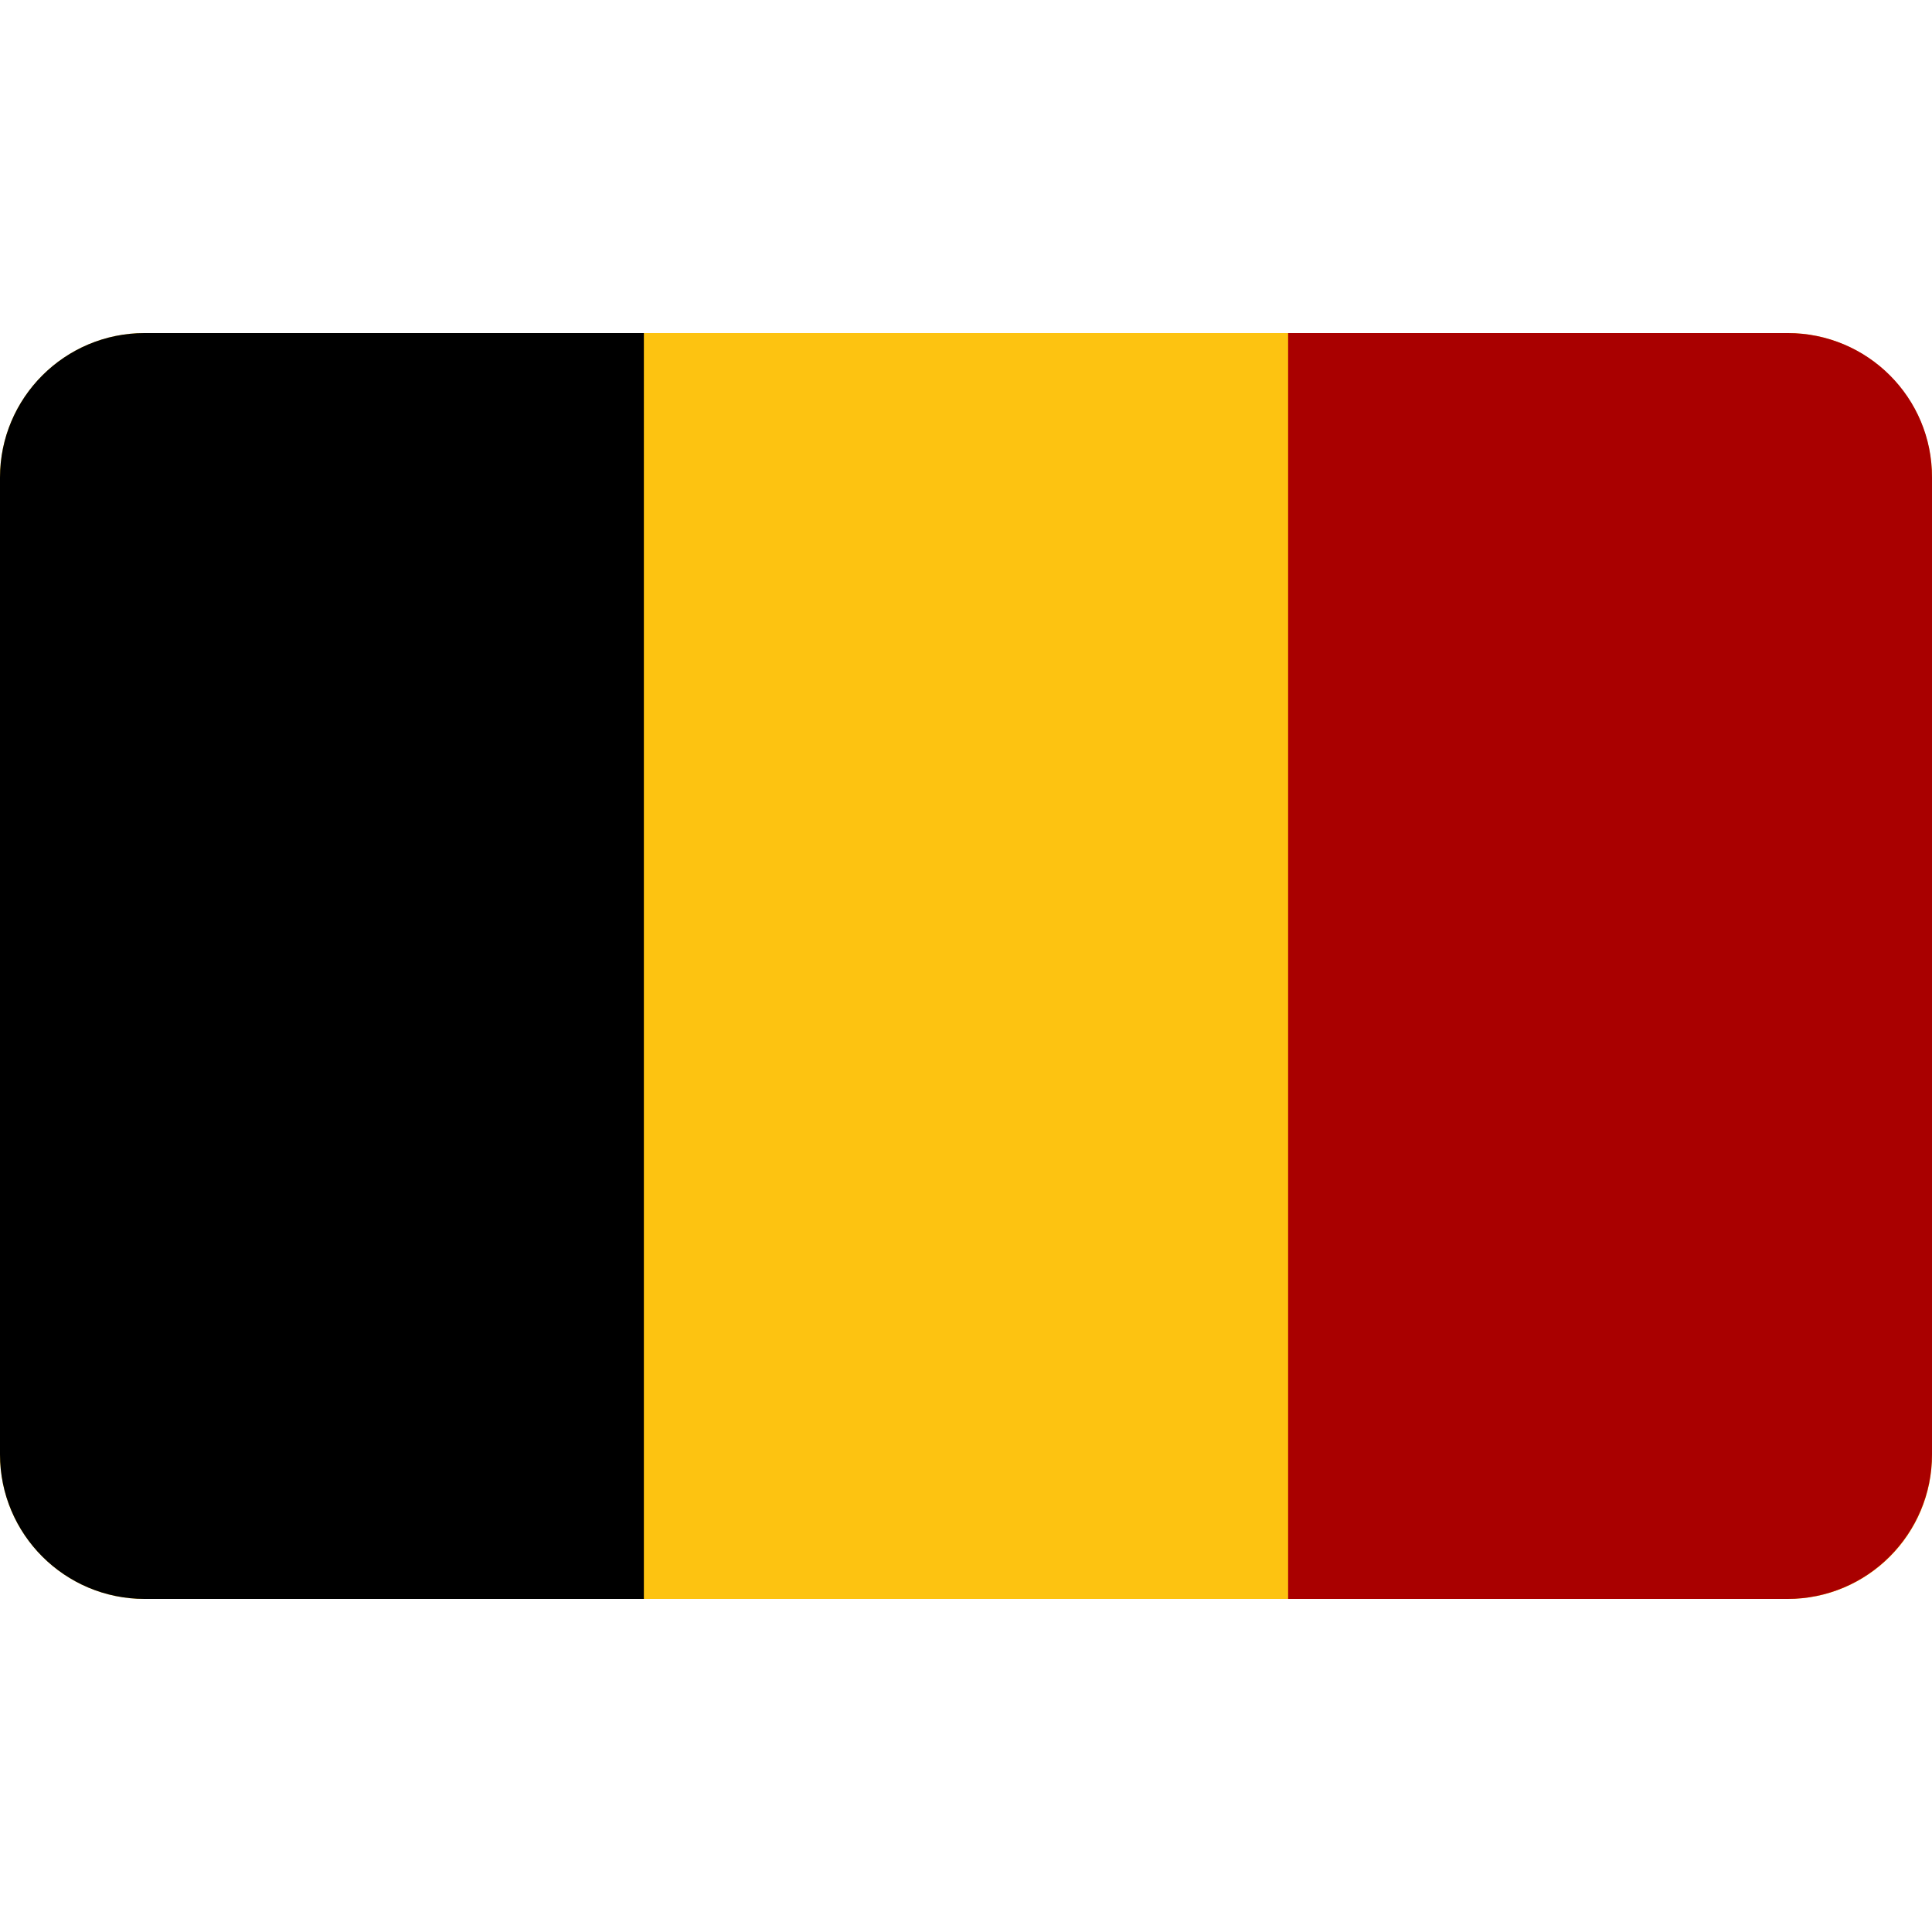
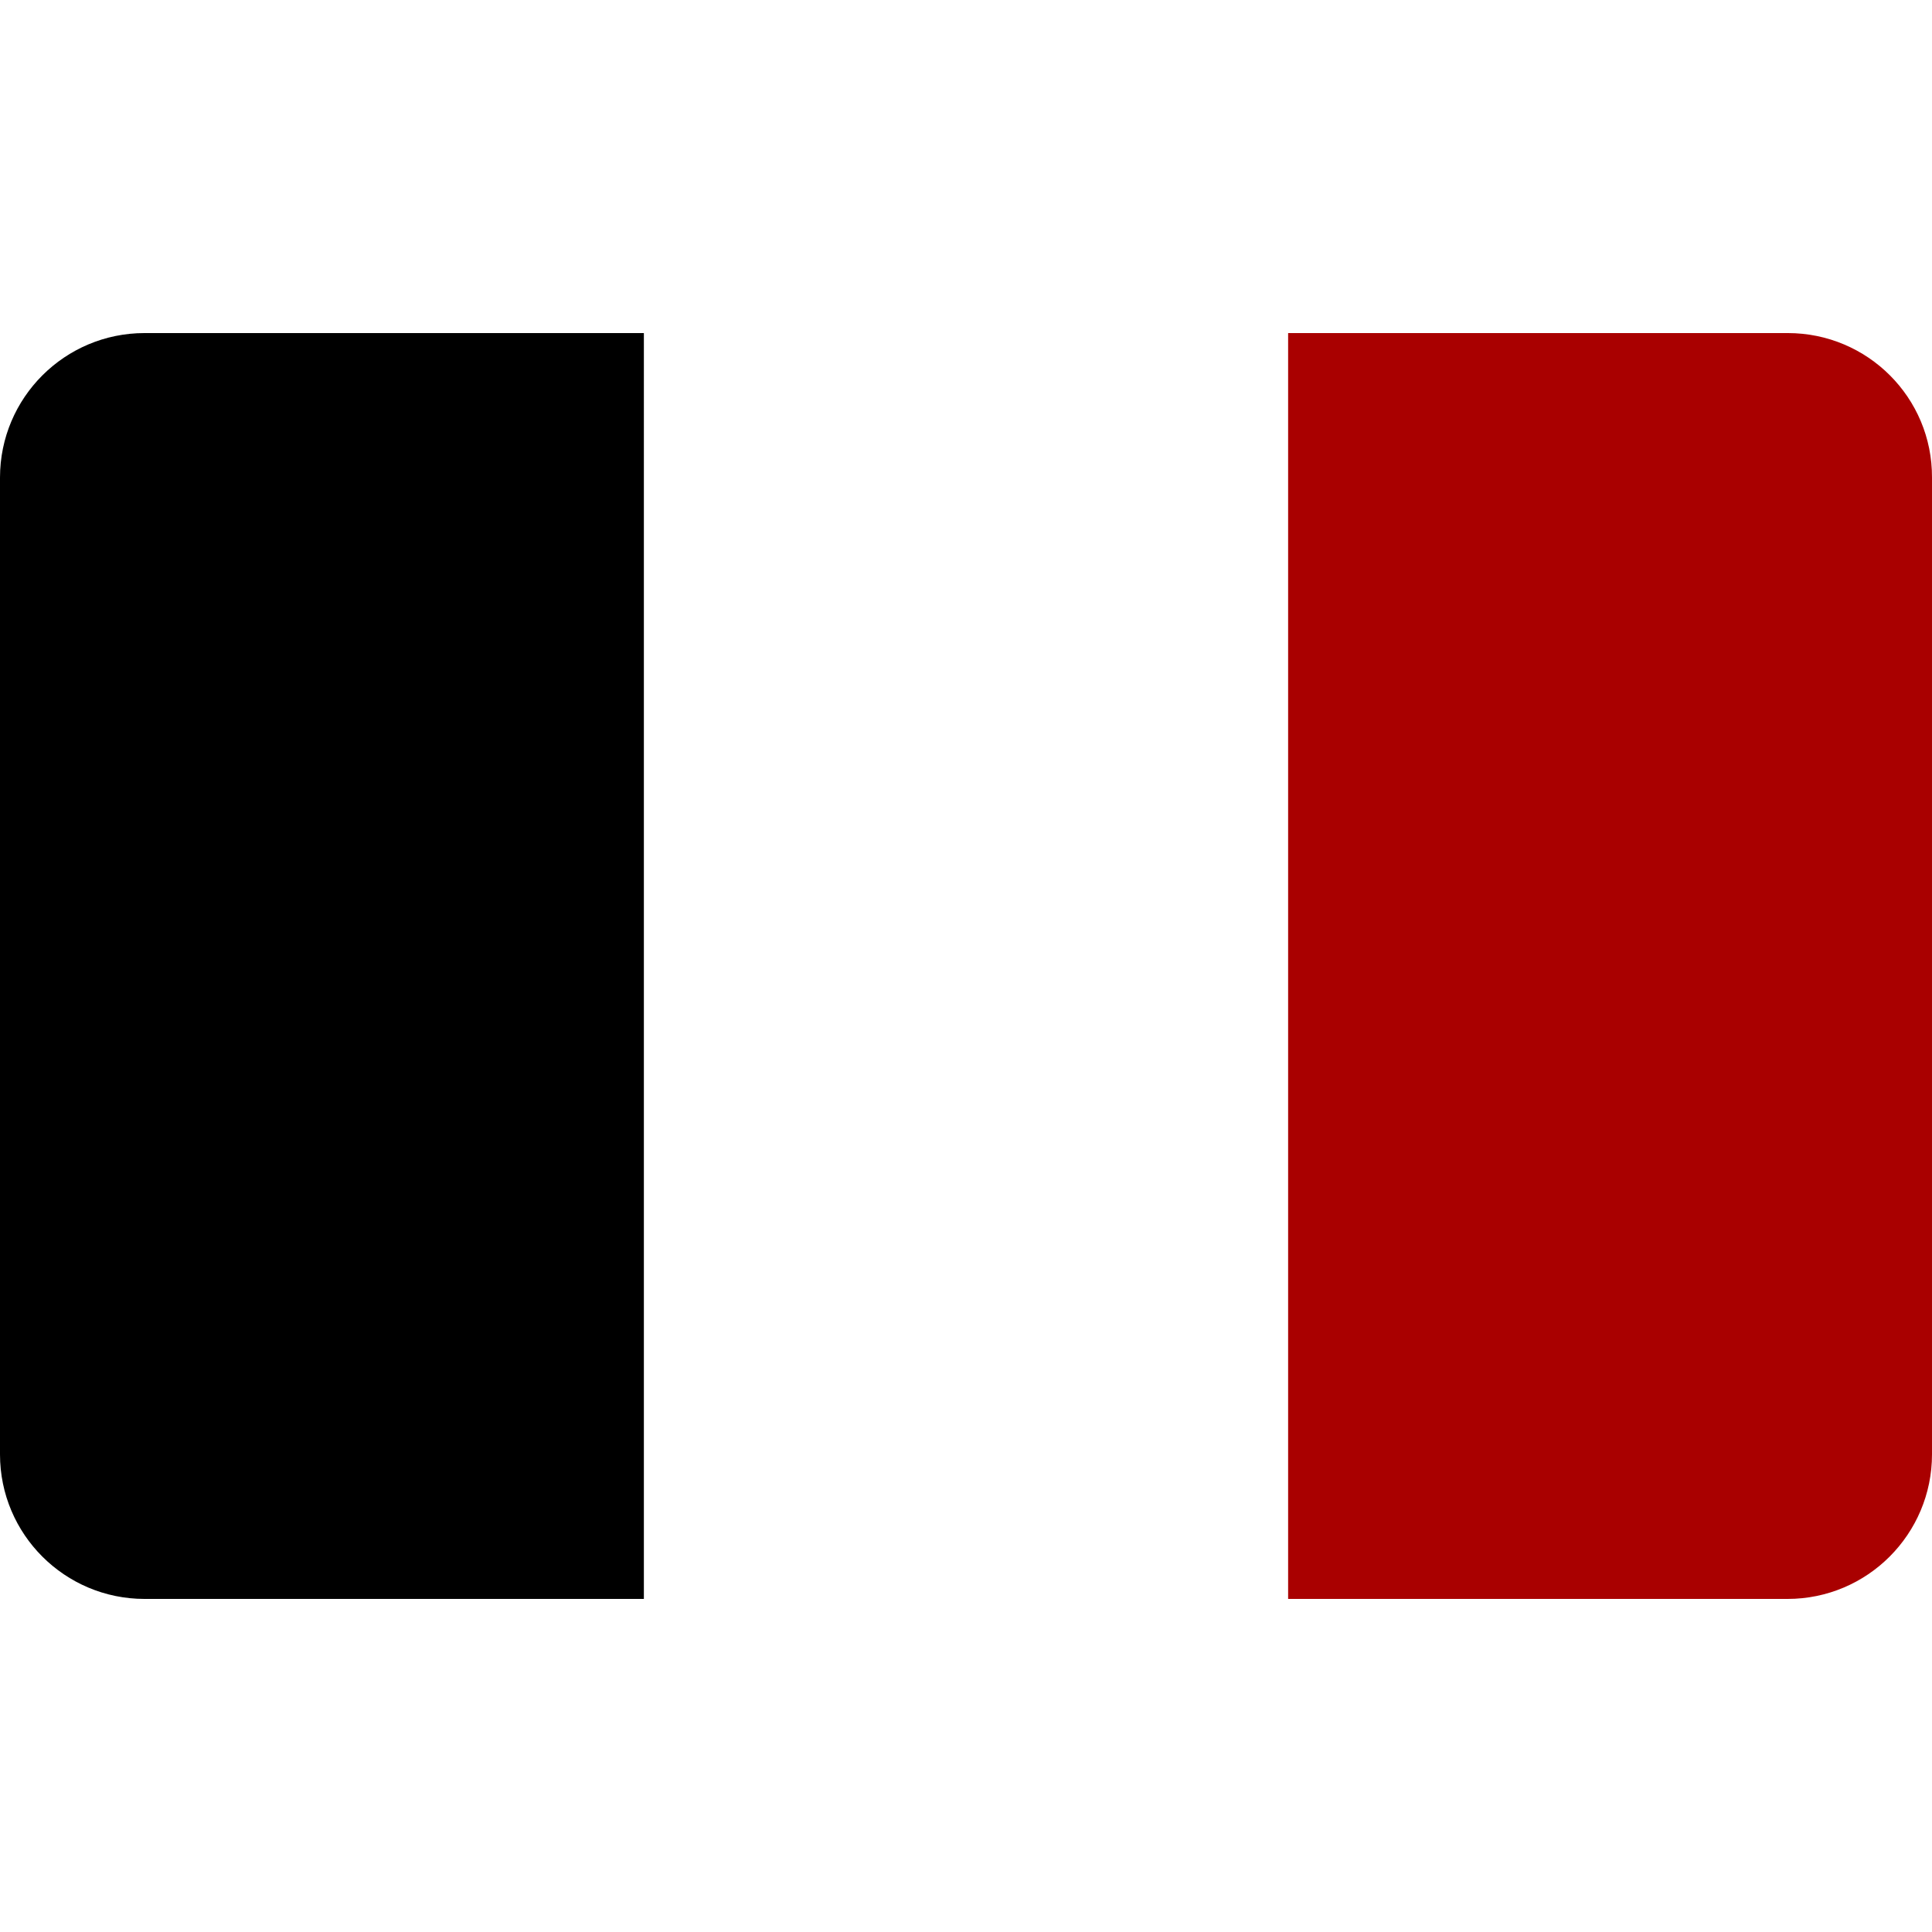
<svg xmlns="http://www.w3.org/2000/svg" version="1.1" id="Layer_1" x="0px" y="0px" viewBox="0 0 511.9 511.9" style="enable-background:new 0 0 511.9 511.9;" xml:space="preserve">
-   <path style="fill:#fdc311;" d="M473.7,423.65H38.3c-21.1,0-38.3-17.1-38.3-38.3v-258.8c0-21.2,17.2-38.3,38.3-38.3h435.3  c21.2,0,38.3,17.2,38.3,38.3v258.8C512,406.55,494.8,423.65,473.7,423.65z" />
  <path style="fill:#000000;" d="M38.3,88.25c-21.1,0-38.3,17.1-38.3,38.3v258.8c0,21.2,17.2,38.3,38.3,38.3h132.3V88.25H38.3z" />
  <path style="fill:#a90000;" d="M473.7,88.25H341.3l0,0v335.4l0,0h132.3c21.2,0,38.3-17.2,38.3-38.3v-258.8  C512,105.35,494.8,88.25,473.7,88.25z" />
  <g>
</g>
  <g>
</g>
  <g>
</g>
  <g>
</g>
  <g>
</g>
  <g>
</g>
  <g>
</g>
  <g>
</g>
  <g>
</g>
  <g>
</g>
  <g>
</g>
  <g>
</g>
  <g>
</g>
  <g>
</g>
  <g>
</g>
</svg>